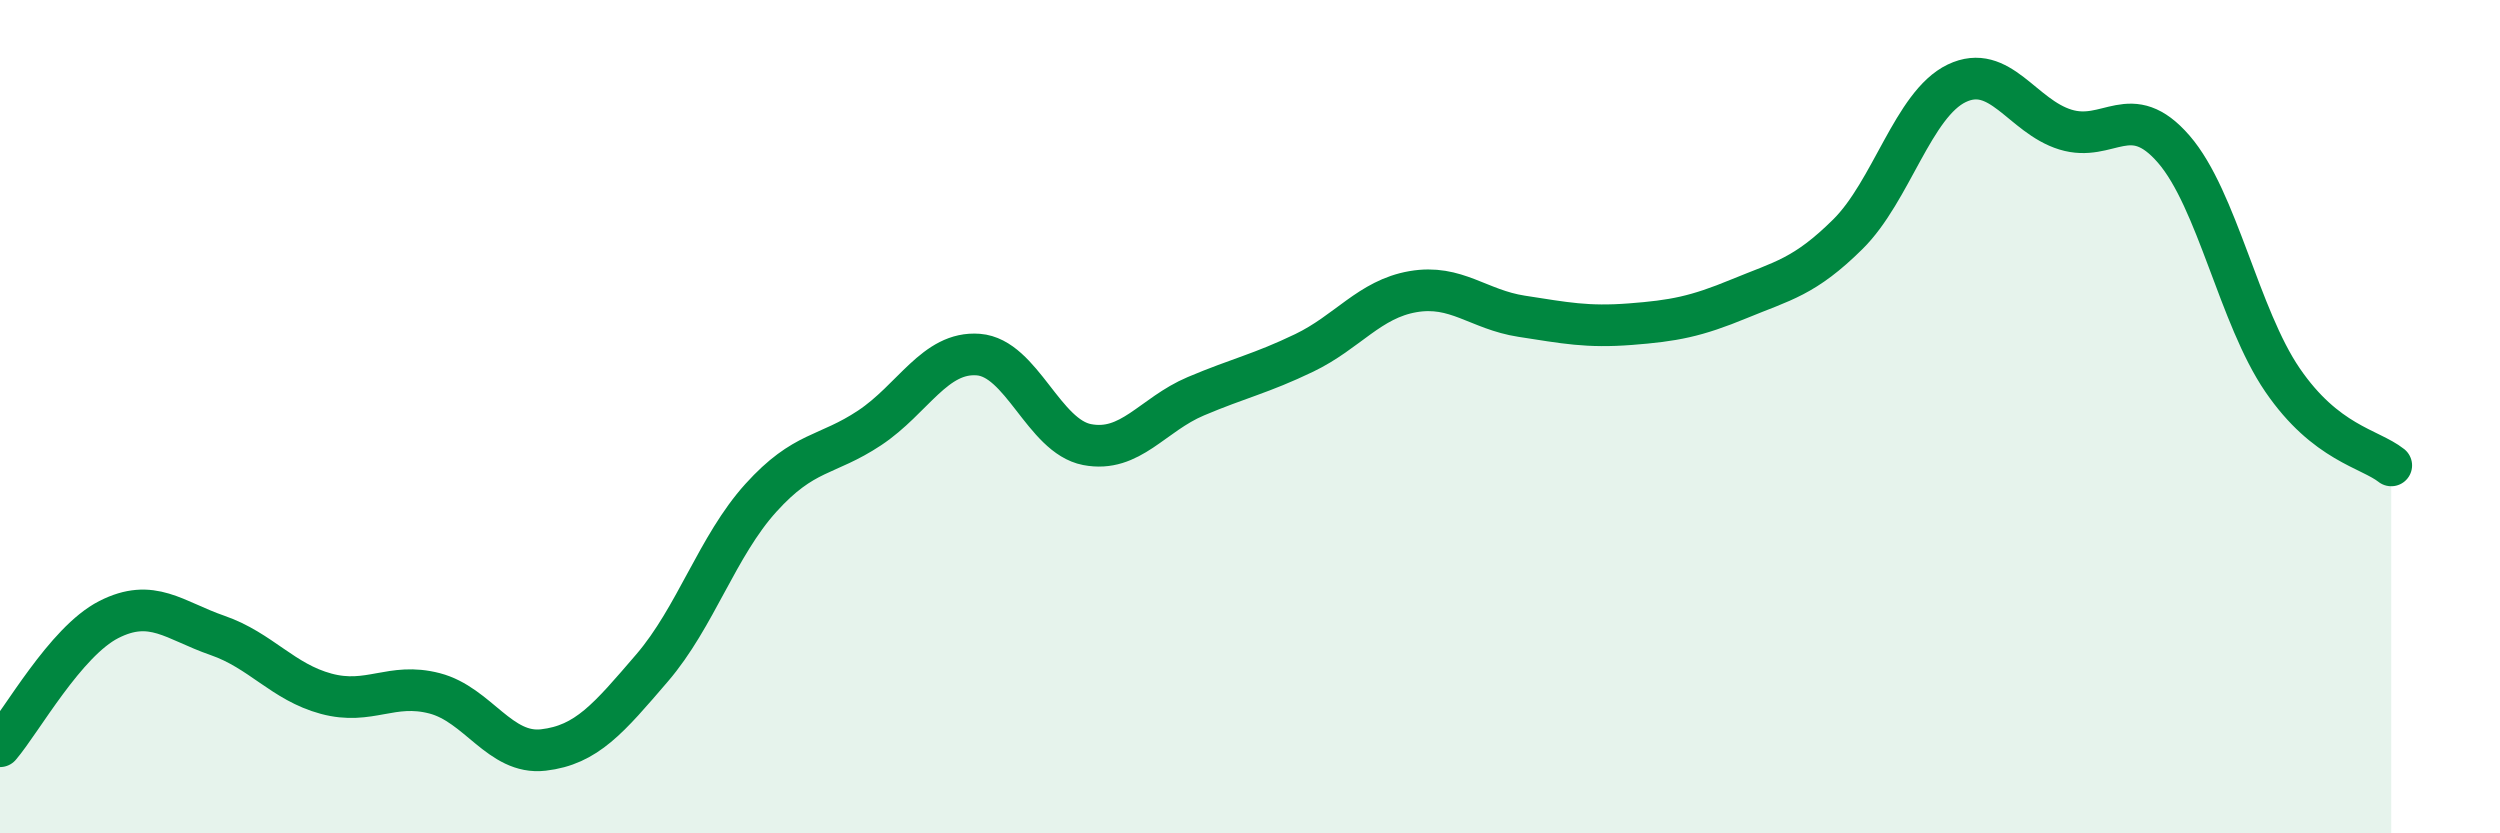
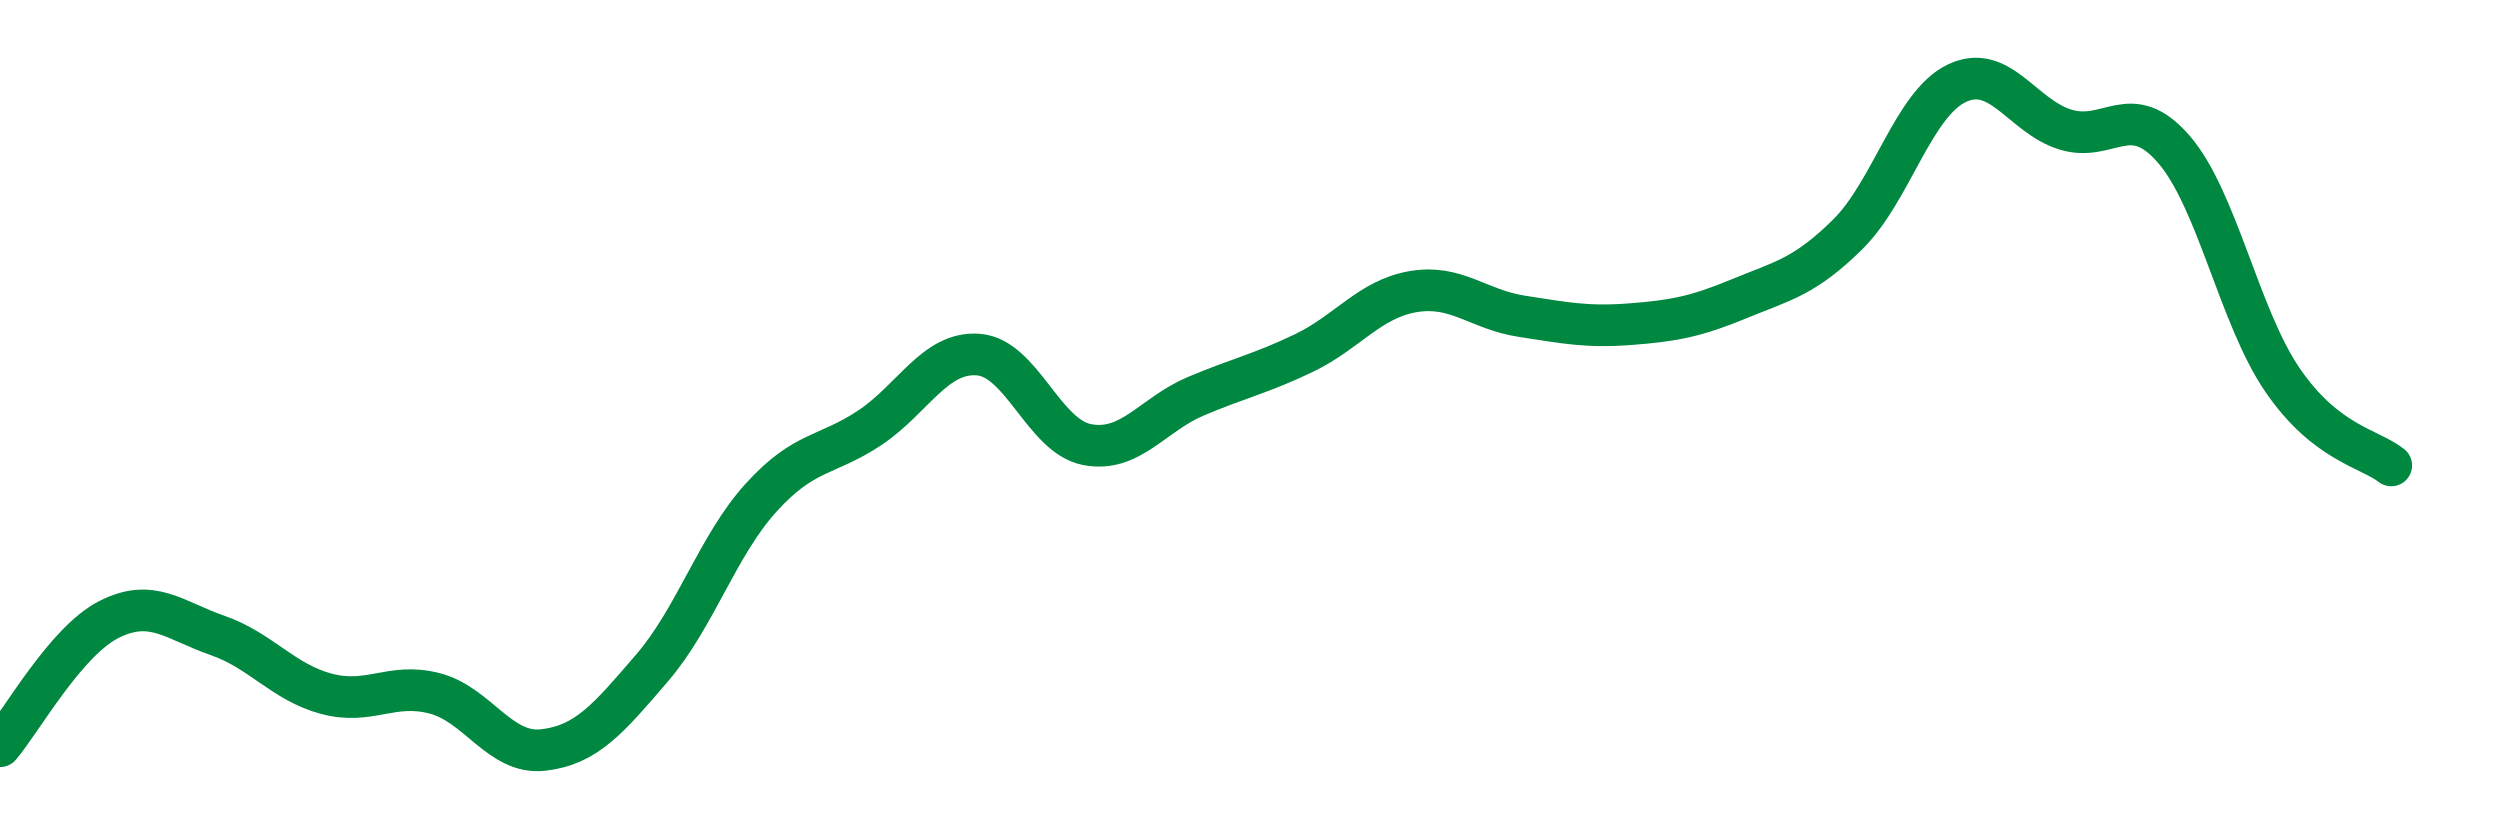
<svg xmlns="http://www.w3.org/2000/svg" width="60" height="20" viewBox="0 0 60 20">
-   <path d="M 0,17.91 C 0.52,17.3 1.57,15.4 2.61,14.87 C 3.65,14.34 4.18,14.89 5.22,15.25 C 6.26,15.61 6.79,16.37 7.83,16.65 C 8.87,16.93 9.39,16.37 10.43,16.64 C 11.47,16.91 12,18.12 13.04,18 C 14.08,17.88 14.61,17.24 15.65,16.03 C 16.69,14.82 17.22,13.1 18.26,11.95 C 19.3,10.8 19.83,10.96 20.87,10.27 C 21.91,9.58 22.44,8.43 23.48,8.51 C 24.52,8.59 25.05,10.47 26.09,10.67 C 27.13,10.87 27.66,9.95 28.7,9.51 C 29.74,9.07 30.26,8.97 31.3,8.47 C 32.34,7.97 32.87,7.18 33.91,7 C 34.95,6.82 35.48,7.43 36.52,7.59 C 37.56,7.75 38.09,7.86 39.13,7.78 C 40.17,7.7 40.7,7.6 41.74,7.17 C 42.78,6.74 43.31,6.65 44.35,5.62 C 45.39,4.59 45.92,2.5 46.96,2 C 48,1.5 48.53,2.79 49.57,3.11 C 50.61,3.43 51.13,2.38 52.17,3.58 C 53.21,4.78 53.74,7.6 54.78,9.12 C 55.82,10.64 56.87,10.76 57.39,11.17L57.39 20L0 20Z" fill="#008740" opacity="0.1" stroke-linecap="round" stroke-linejoin="round" />
  <path d="M 0,17.91 C 0.52,17.3 1.57,15.4 2.61,14.87 C 3.65,14.34 4.18,14.89 5.22,15.25 C 6.26,15.61 6.79,16.37 7.83,16.65 C 8.87,16.93 9.39,16.37 10.43,16.64 C 11.47,16.91 12,18.12 13.04,18 C 14.08,17.88 14.61,17.24 15.65,16.03 C 16.69,14.82 17.22,13.1 18.26,11.95 C 19.3,10.8 19.83,10.96 20.87,10.27 C 21.91,9.58 22.44,8.43 23.48,8.51 C 24.52,8.59 25.05,10.47 26.09,10.67 C 27.13,10.87 27.66,9.95 28.7,9.51 C 29.74,9.07 30.26,8.97 31.3,8.47 C 32.34,7.97 32.87,7.18 33.91,7 C 34.95,6.82 35.48,7.43 36.52,7.59 C 37.56,7.75 38.09,7.86 39.13,7.78 C 40.17,7.7 40.7,7.6 41.74,7.17 C 42.78,6.74 43.31,6.65 44.35,5.62 C 45.39,4.59 45.92,2.5 46.96,2 C 48,1.5 48.53,2.79 49.57,3.11 C 50.61,3.43 51.13,2.38 52.17,3.58 C 53.21,4.78 53.74,7.6 54.78,9.12 C 55.82,10.64 56.87,10.76 57.39,11.17" stroke="#008740" stroke-width="1" fill="none" stroke-linecap="round" stroke-linejoin="round" />
</svg>